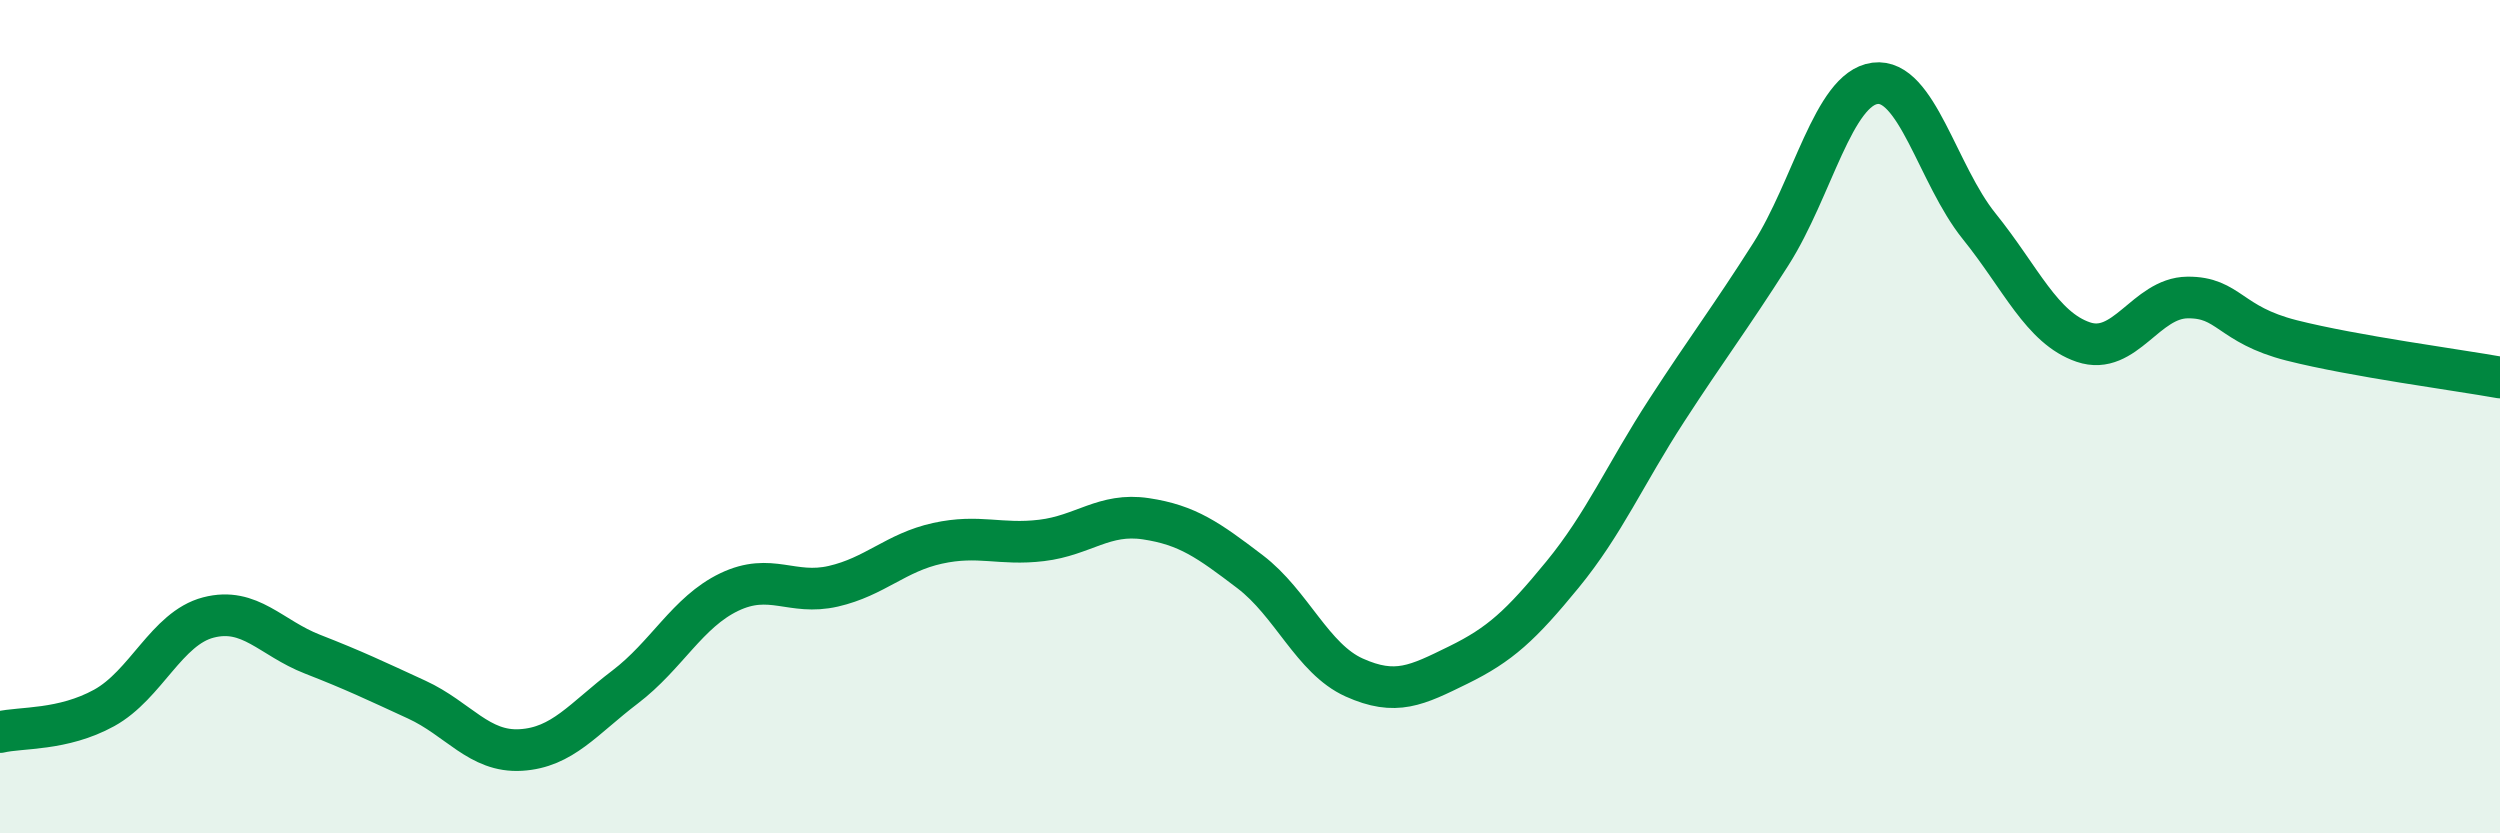
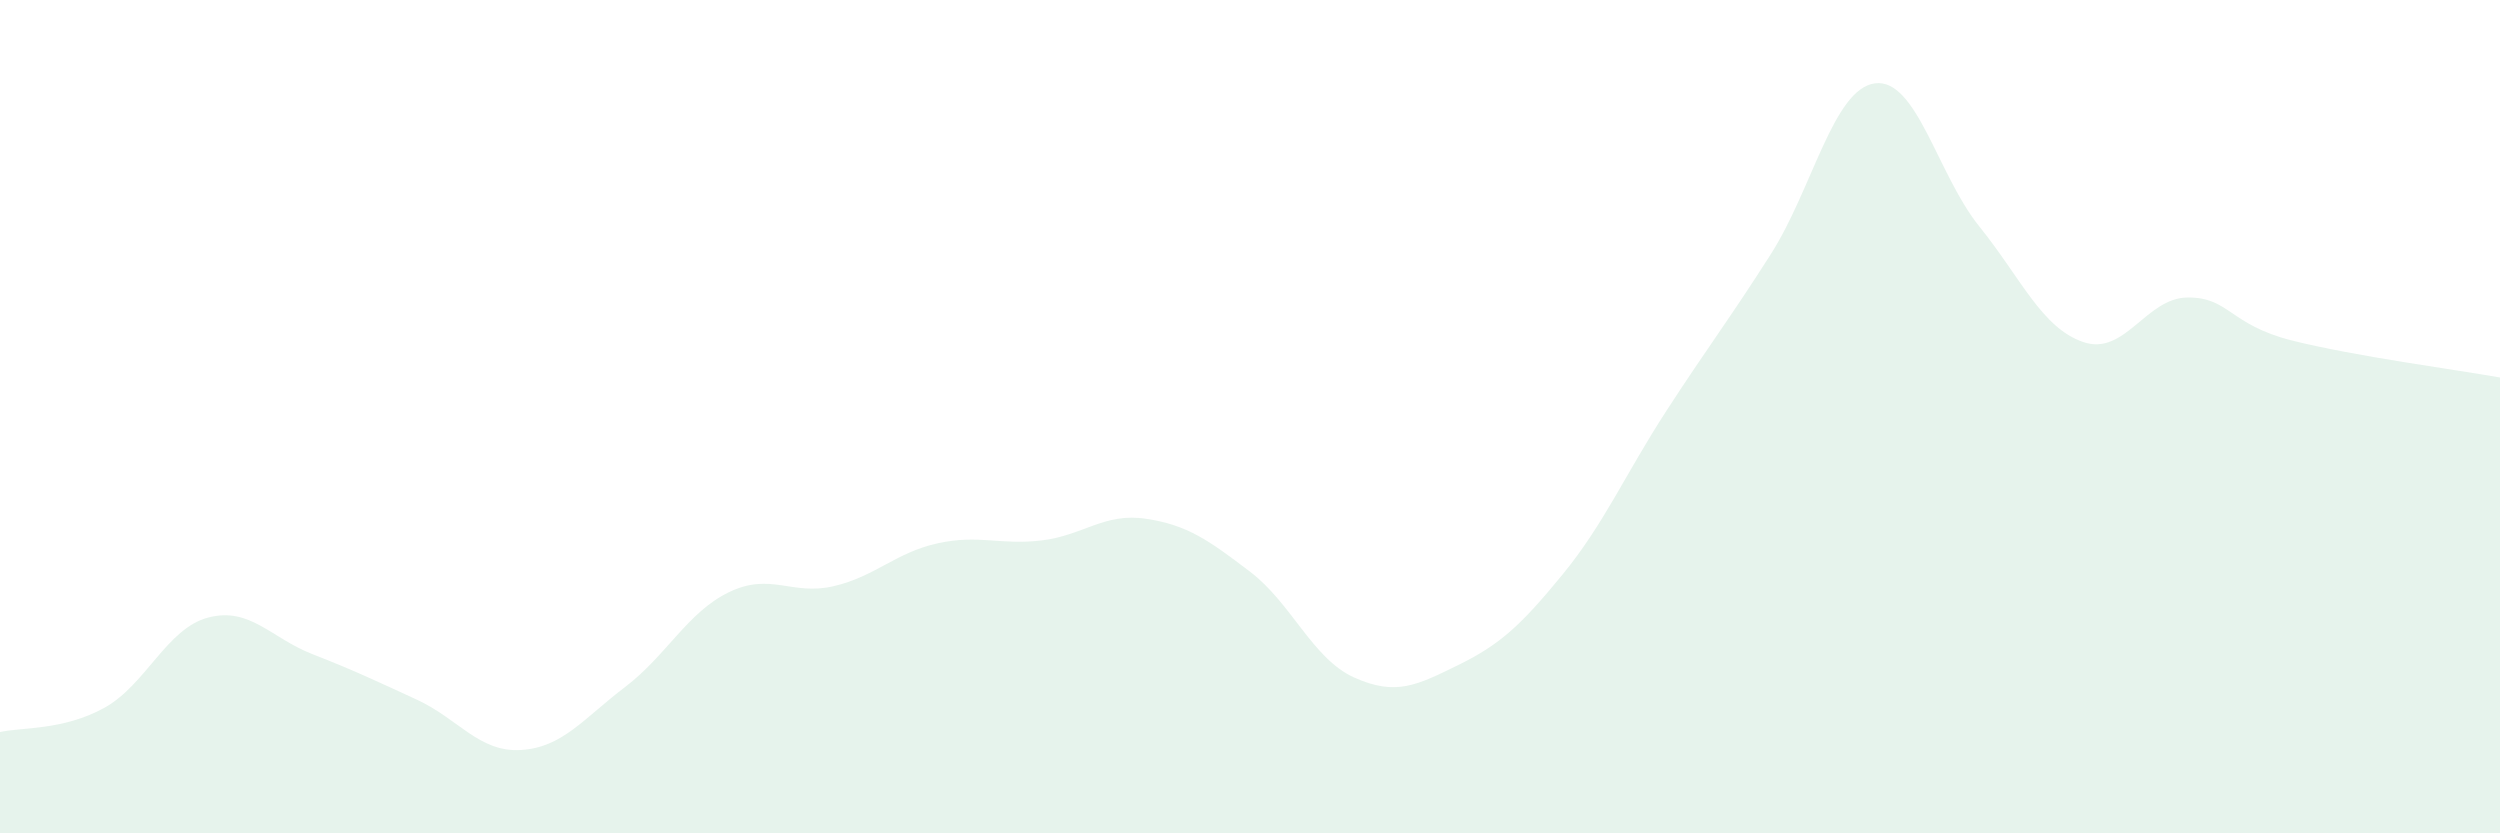
<svg xmlns="http://www.w3.org/2000/svg" width="60" height="20" viewBox="0 0 60 20">
  <path d="M 0,17.57 C 0.5,17.45 1.5,17.54 2.5,16.99 C 3.5,16.44 4,15.08 5,14.82 C 6,14.56 6.5,15.31 7.5,15.7 C 8.5,16.09 9,16.33 10,16.79 C 11,17.25 11.5,18.06 12.5,18 C 13.5,17.94 14,17.25 15,16.49 C 16,15.73 16.5,14.69 17.5,14.21 C 18.5,13.73 19,14.3 20,14.07 C 21,13.84 21.5,13.26 22.5,13.04 C 23.5,12.82 24,13.09 25,12.97 C 26,12.85 26.5,12.3 27.5,12.45 C 28.5,12.6 29,12.96 30,13.72 C 31,14.48 31.5,15.81 32.5,16.26 C 33.5,16.71 34,16.45 35,15.96 C 36,15.47 36.5,15.01 37.5,13.79 C 38.5,12.57 39,11.39 40,9.85 C 41,8.31 41.5,7.67 42.5,6.1 C 43.5,4.53 44,2.13 45,2 C 46,1.87 46.5,4.19 47.5,5.43 C 48.5,6.67 49,7.87 50,8.21 C 51,8.55 51.5,7.15 52.5,7.14 C 53.5,7.13 53.5,7.79 55,8.17 C 56.5,8.55 59,8.88 60,9.06L60 20L0 20Z" fill="#008740" opacity="0.1" stroke-linecap="round" stroke-linejoin="round" />
-   <path d="M 0,17.57 C 0.5,17.45 1.5,17.54 2.5,16.99 C 3.5,16.44 4,15.08 5,14.82 C 6,14.56 6.5,15.31 7.5,15.7 C 8.5,16.09 9,16.33 10,16.79 C 11,17.25 11.5,18.06 12.5,18 C 13.5,17.94 14,17.25 15,16.49 C 16,15.73 16.5,14.69 17.5,14.21 C 18.5,13.73 19,14.3 20,14.07 C 21,13.84 21.5,13.26 22.5,13.04 C 23.5,12.82 24,13.09 25,12.97 C 26,12.85 26.5,12.3 27.5,12.45 C 28.5,12.6 29,12.96 30,13.72 C 31,14.48 31.5,15.81 32.5,16.26 C 33.5,16.71 34,16.45 35,15.96 C 36,15.47 36.5,15.01 37.5,13.79 C 38.5,12.57 39,11.39 40,9.85 C 41,8.31 41.5,7.67 42.5,6.1 C 43.5,4.53 44,2.13 45,2 C 46,1.87 46.5,4.19 47.5,5.43 C 48.5,6.67 49,7.87 50,8.21 C 51,8.55 51.5,7.15 52.5,7.14 C 53.5,7.13 53.5,7.79 55,8.17 C 56.5,8.55 59,8.88 60,9.06" stroke="#008740" stroke-width="1" fill="none" stroke-linecap="round" stroke-linejoin="round" />
</svg>